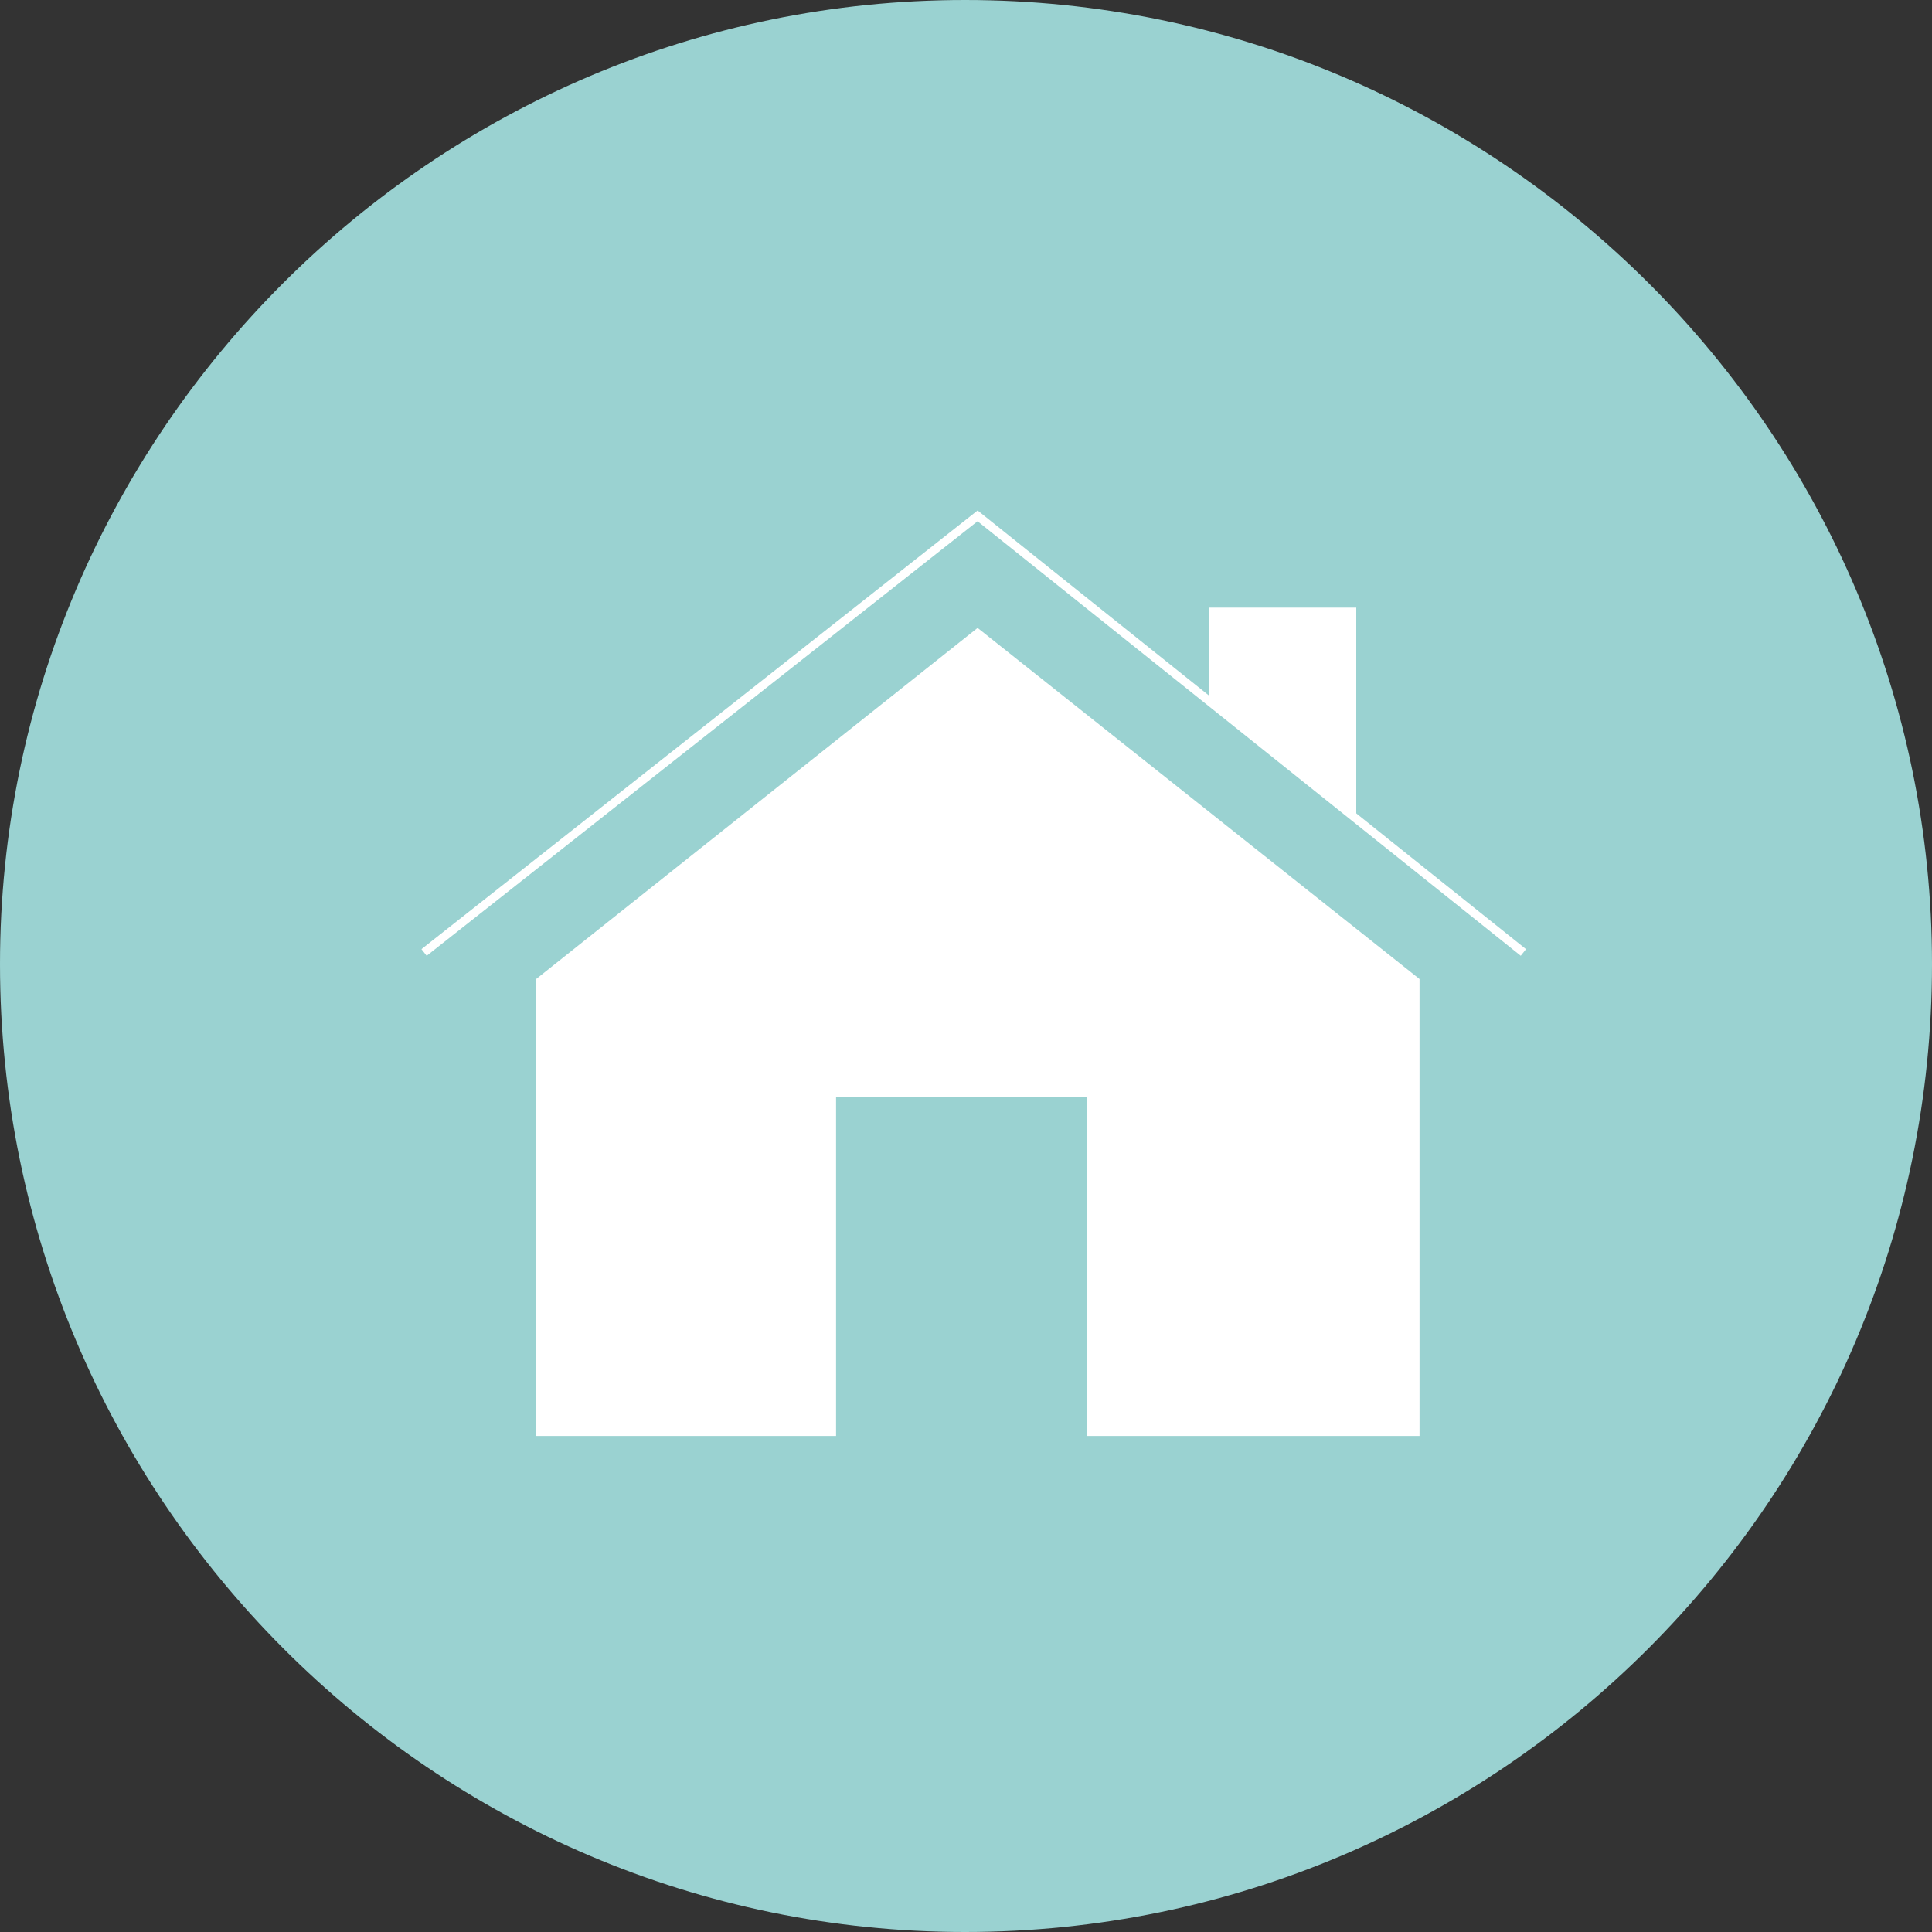
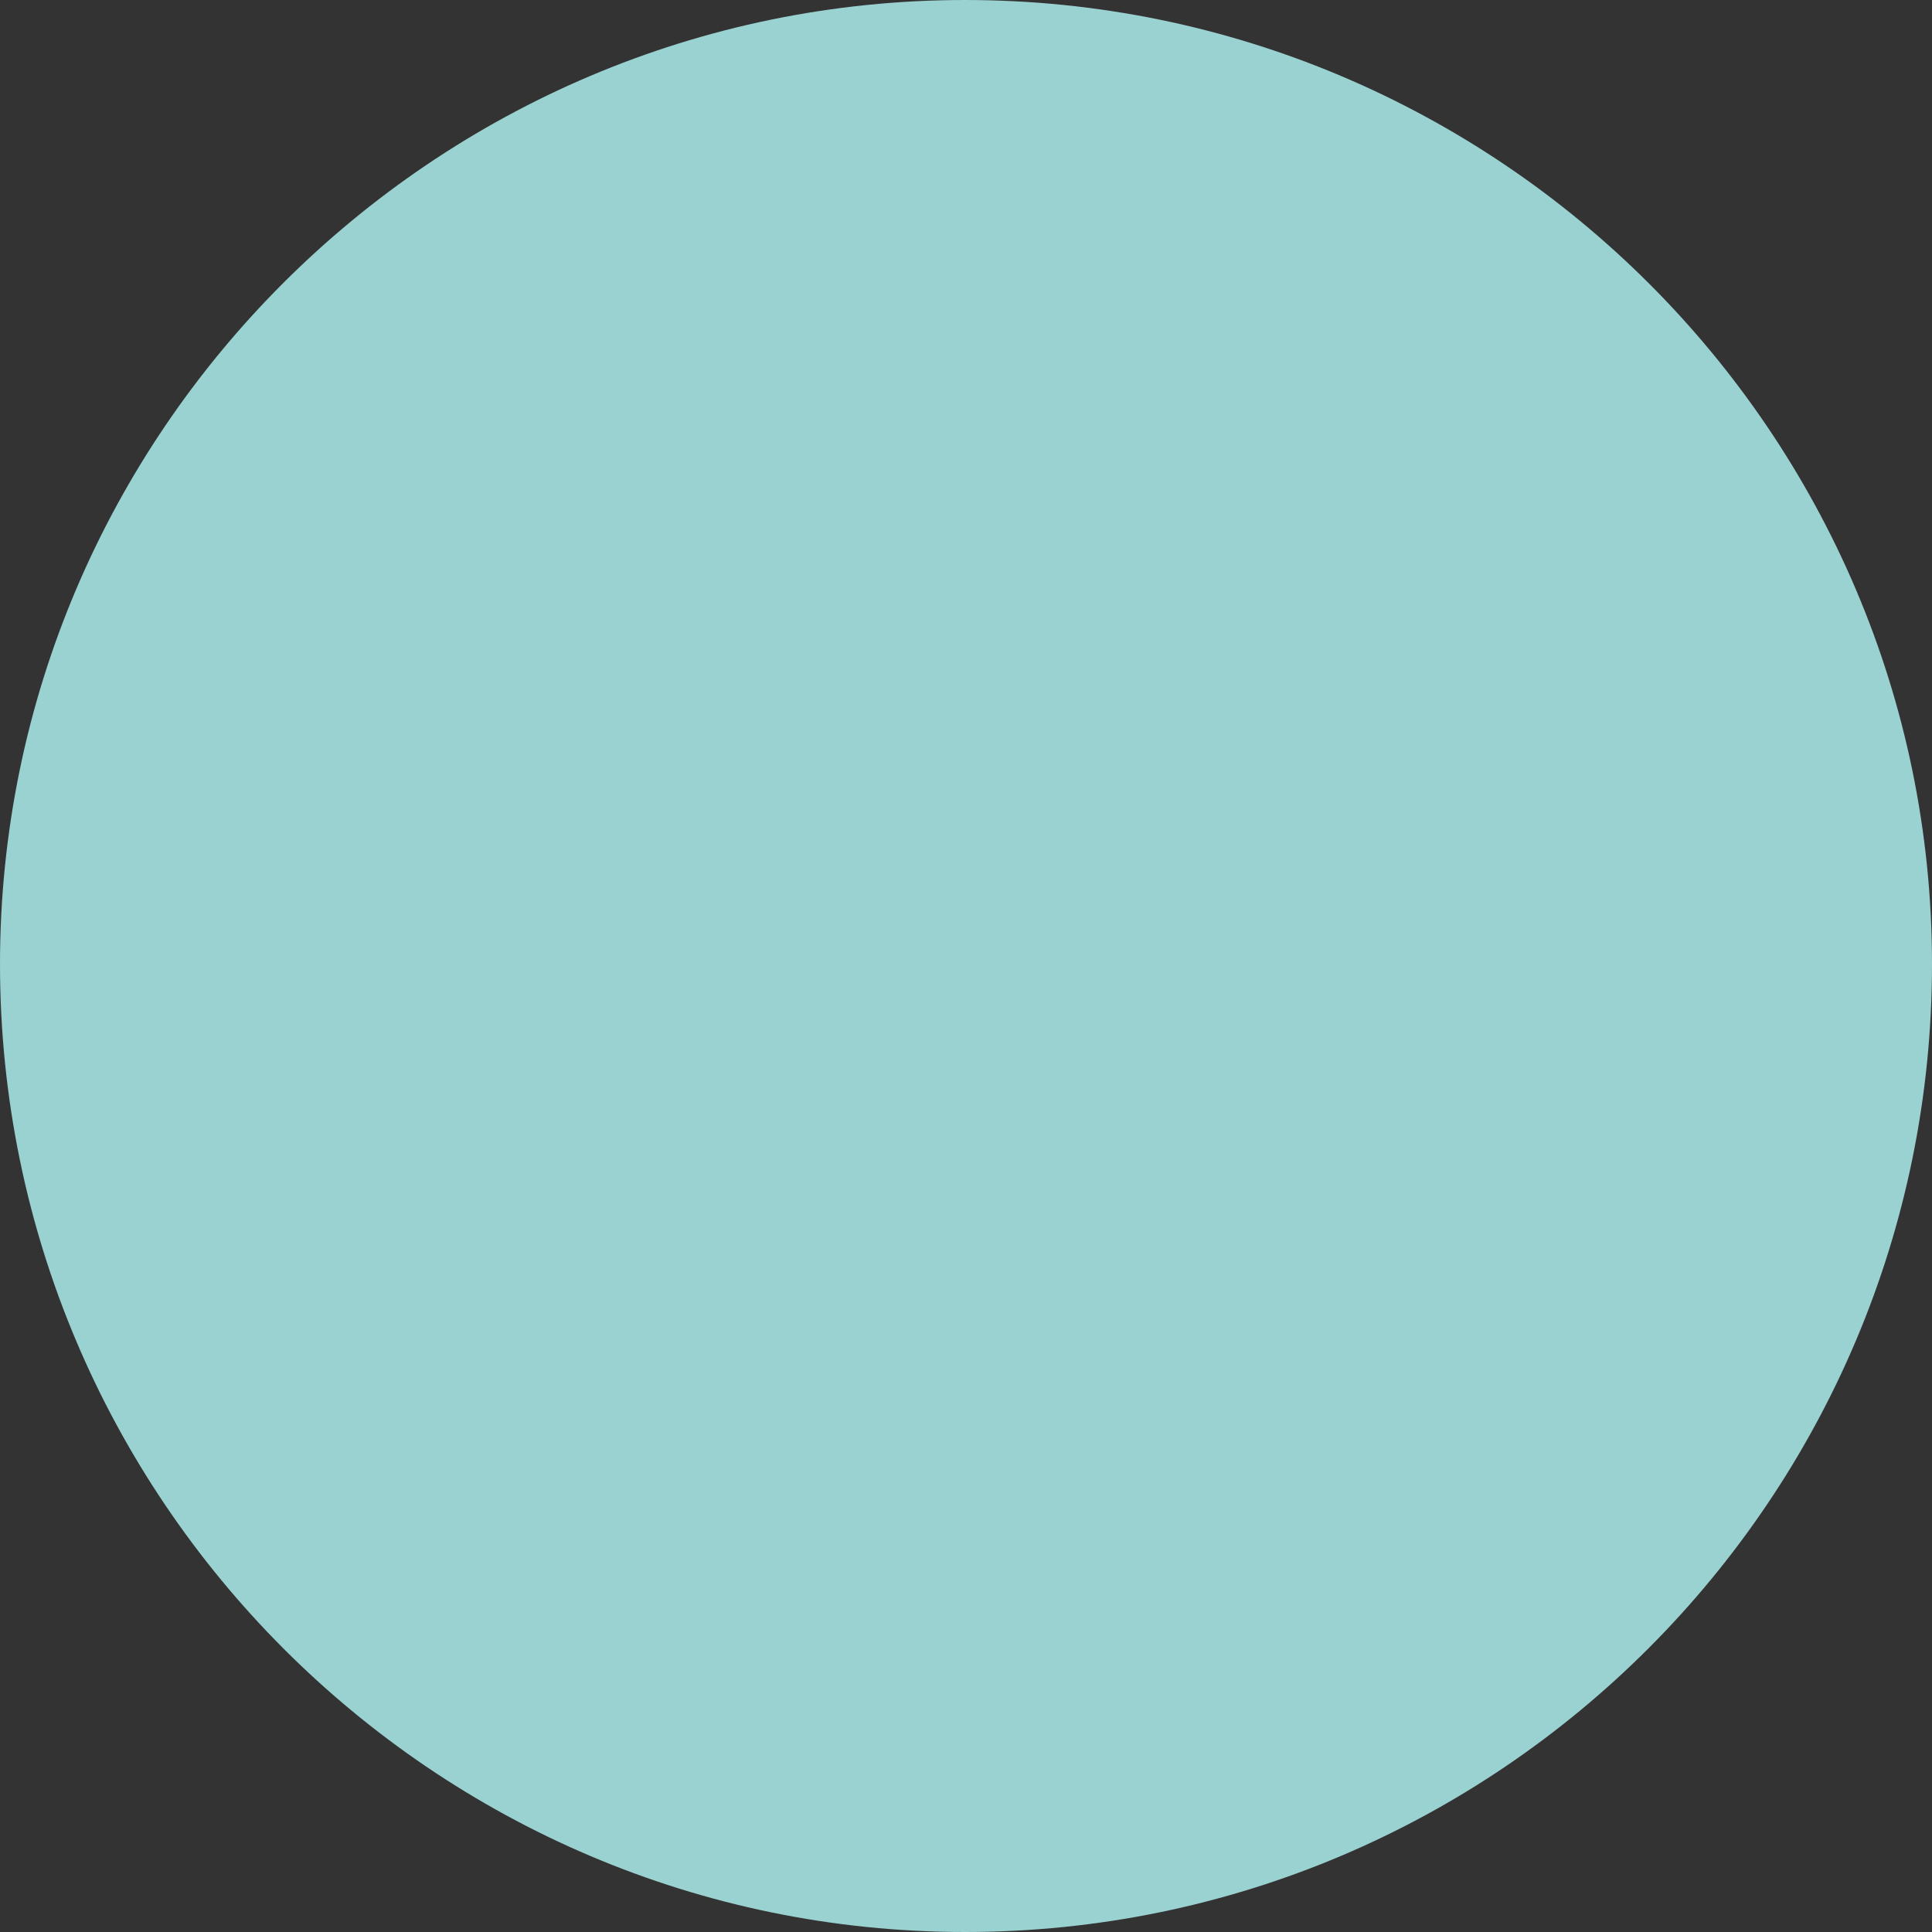
<svg xmlns="http://www.w3.org/2000/svg" version="1.1" id="Layer_1" x="0px" y="0px" viewBox="0 0 400 400" style="enable-background:new 0 0 400 400;" xml:space="preserve">
  <rect x="0" y="0" width="400" height="400" fill="#333333" stroke="none" />
  <style type="text/css">
	.st0{fill:#9AD2D1;}
	.st1{fill:#FFFFFF;}
	.st2{fill:none;stroke:#FFFFFF;stroke-width:1.746;stroke-miterlimit:10;}
</style>
  <g>
    <g>
      <g>
        <g>
          <path class="st0" d="M400,199.6C400,310.2,310.2,400,199.8,400C89.8,400,0,310.2,0,199.6C0,89.7,89.8,0,199.8,0      C310.2,0,400,89.7,400,199.6z" />
        </g>
      </g>
    </g>
    <g>
-       <polygon class="st1" points="111,202.7 111,297.3 173.1,297.3 173.1,227.2 225.1,227.2 225.1,297.3 293.9,297.3 293.9,202.7     202.4,130   " />
-       <polyline class="st2" points="87.8,197.2 202.4,106.8 315.4,197.2   " />
-       <polygon class="st1" points="280.8,169.5 250.4,145.1 250.4,125.8 280.8,125.8   " />
-     </g>
+       </g>
  </g>
</svg>